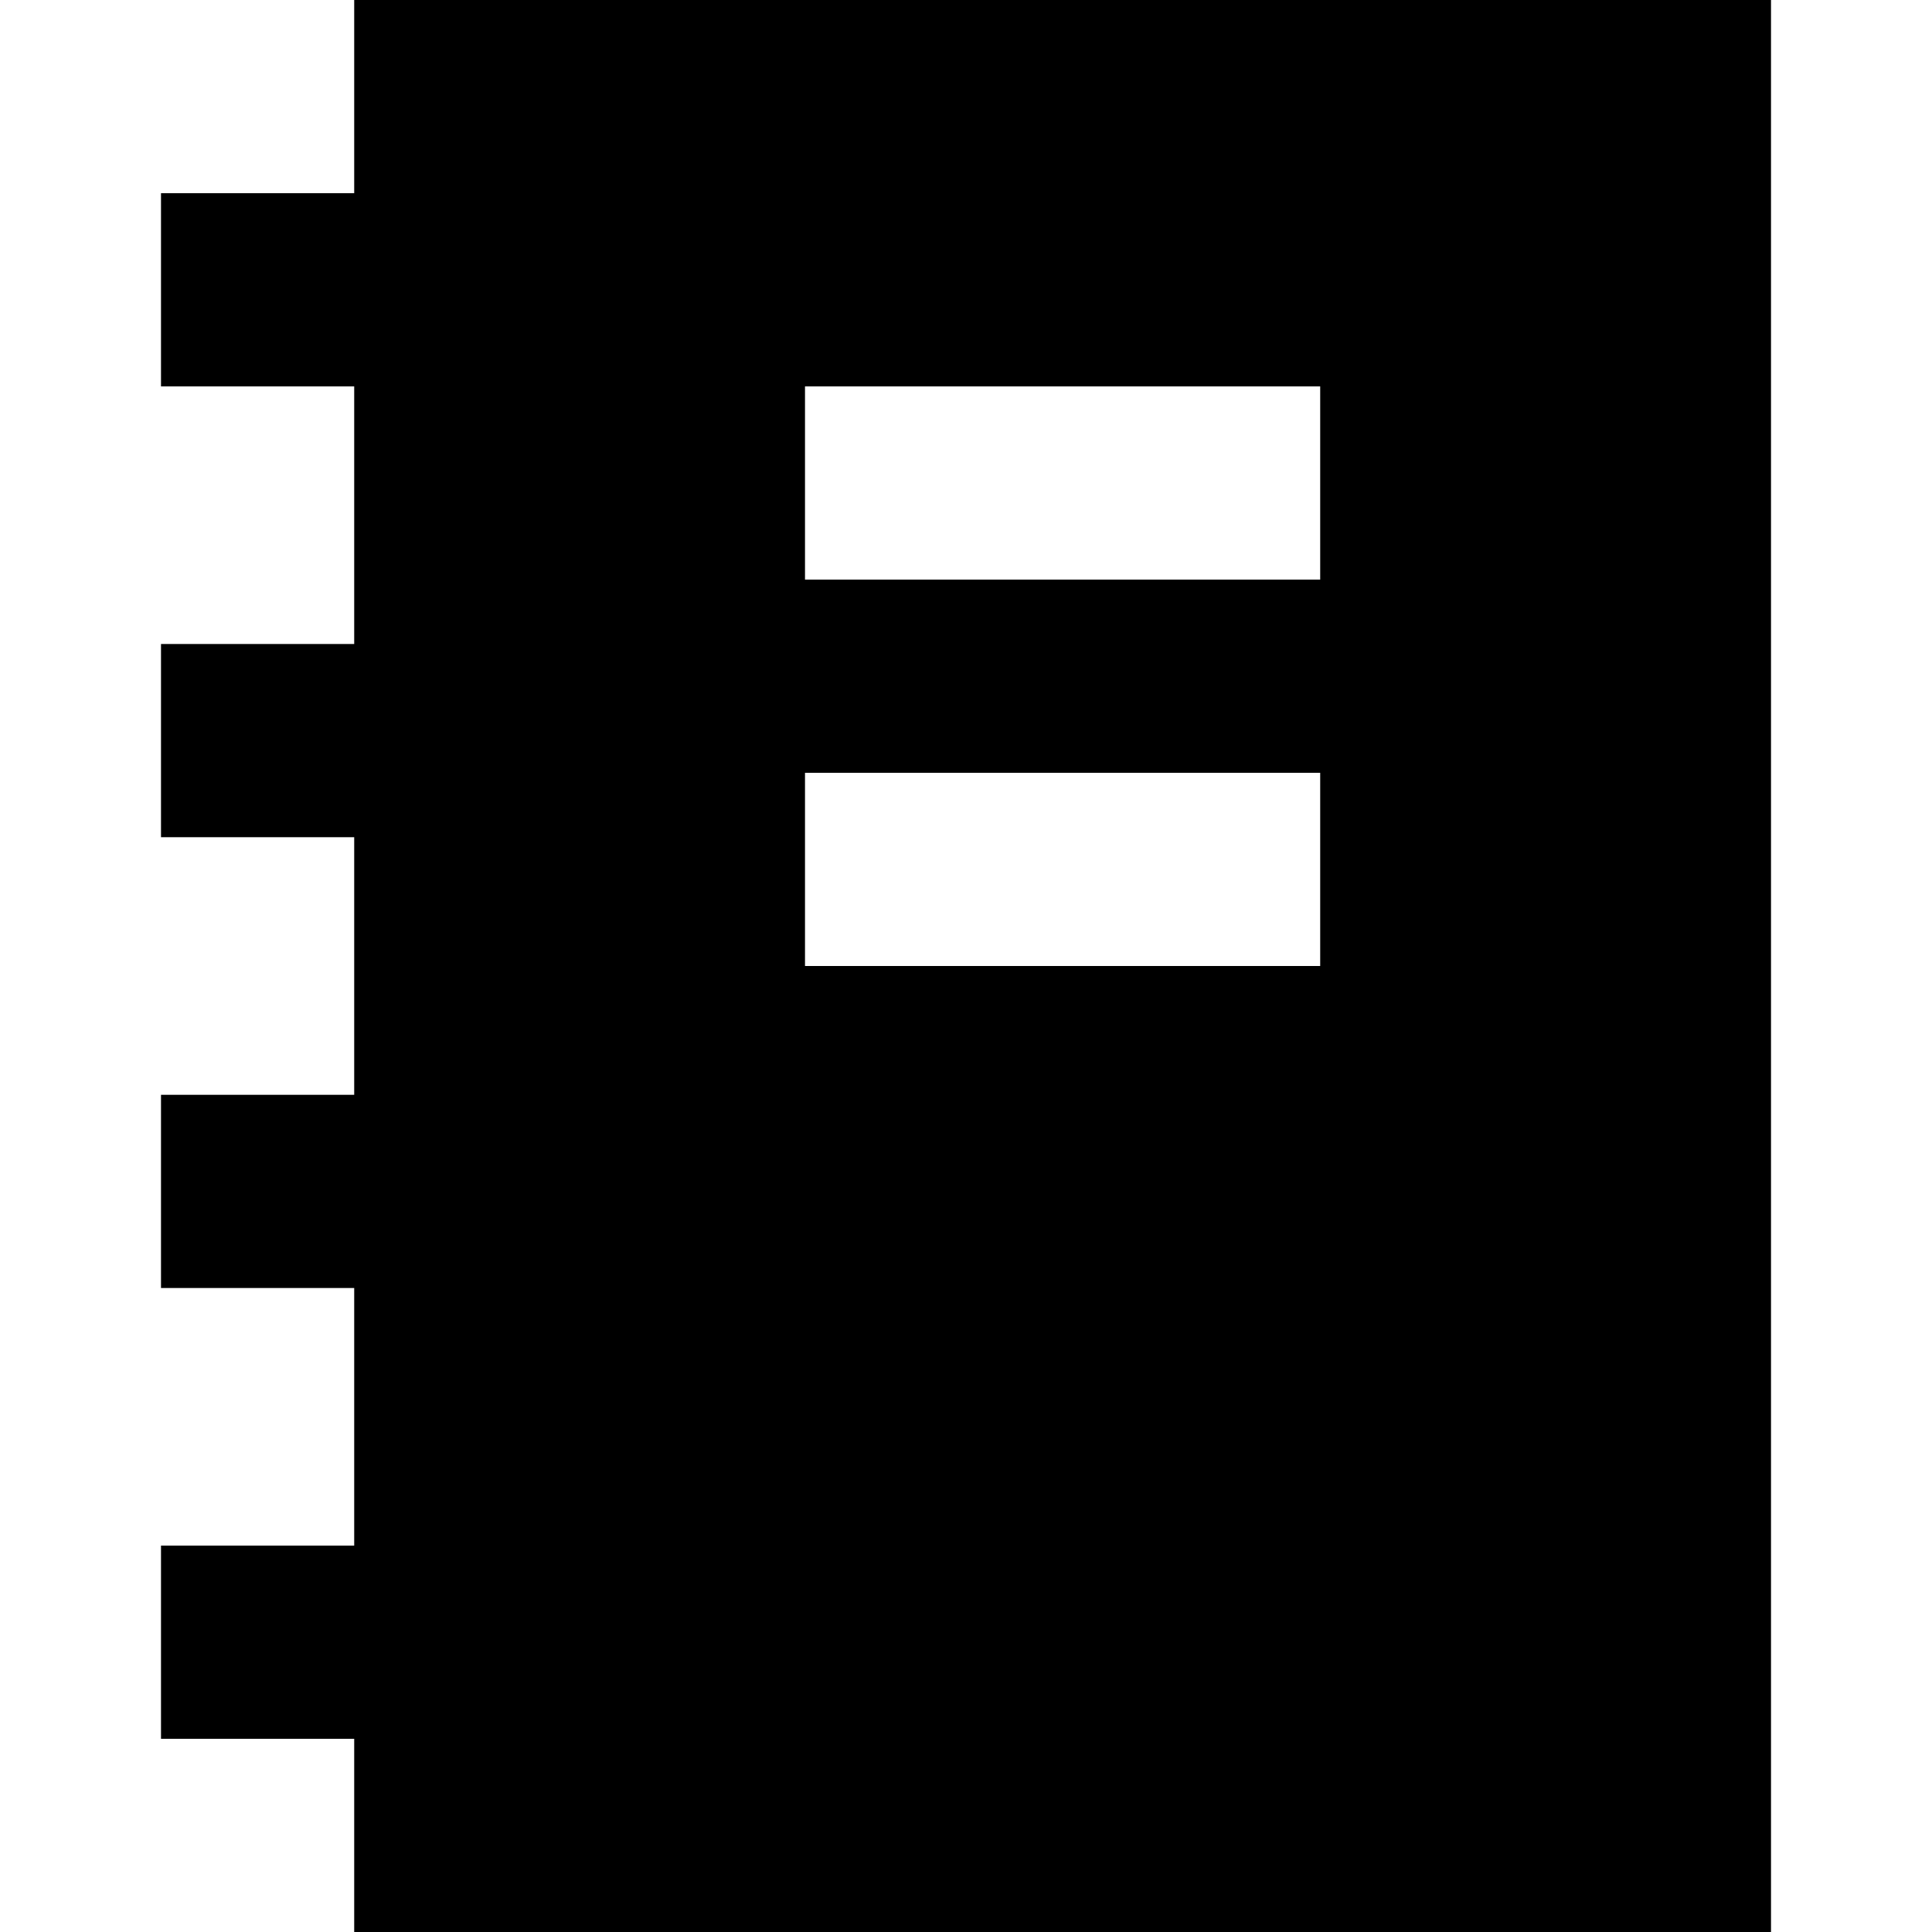
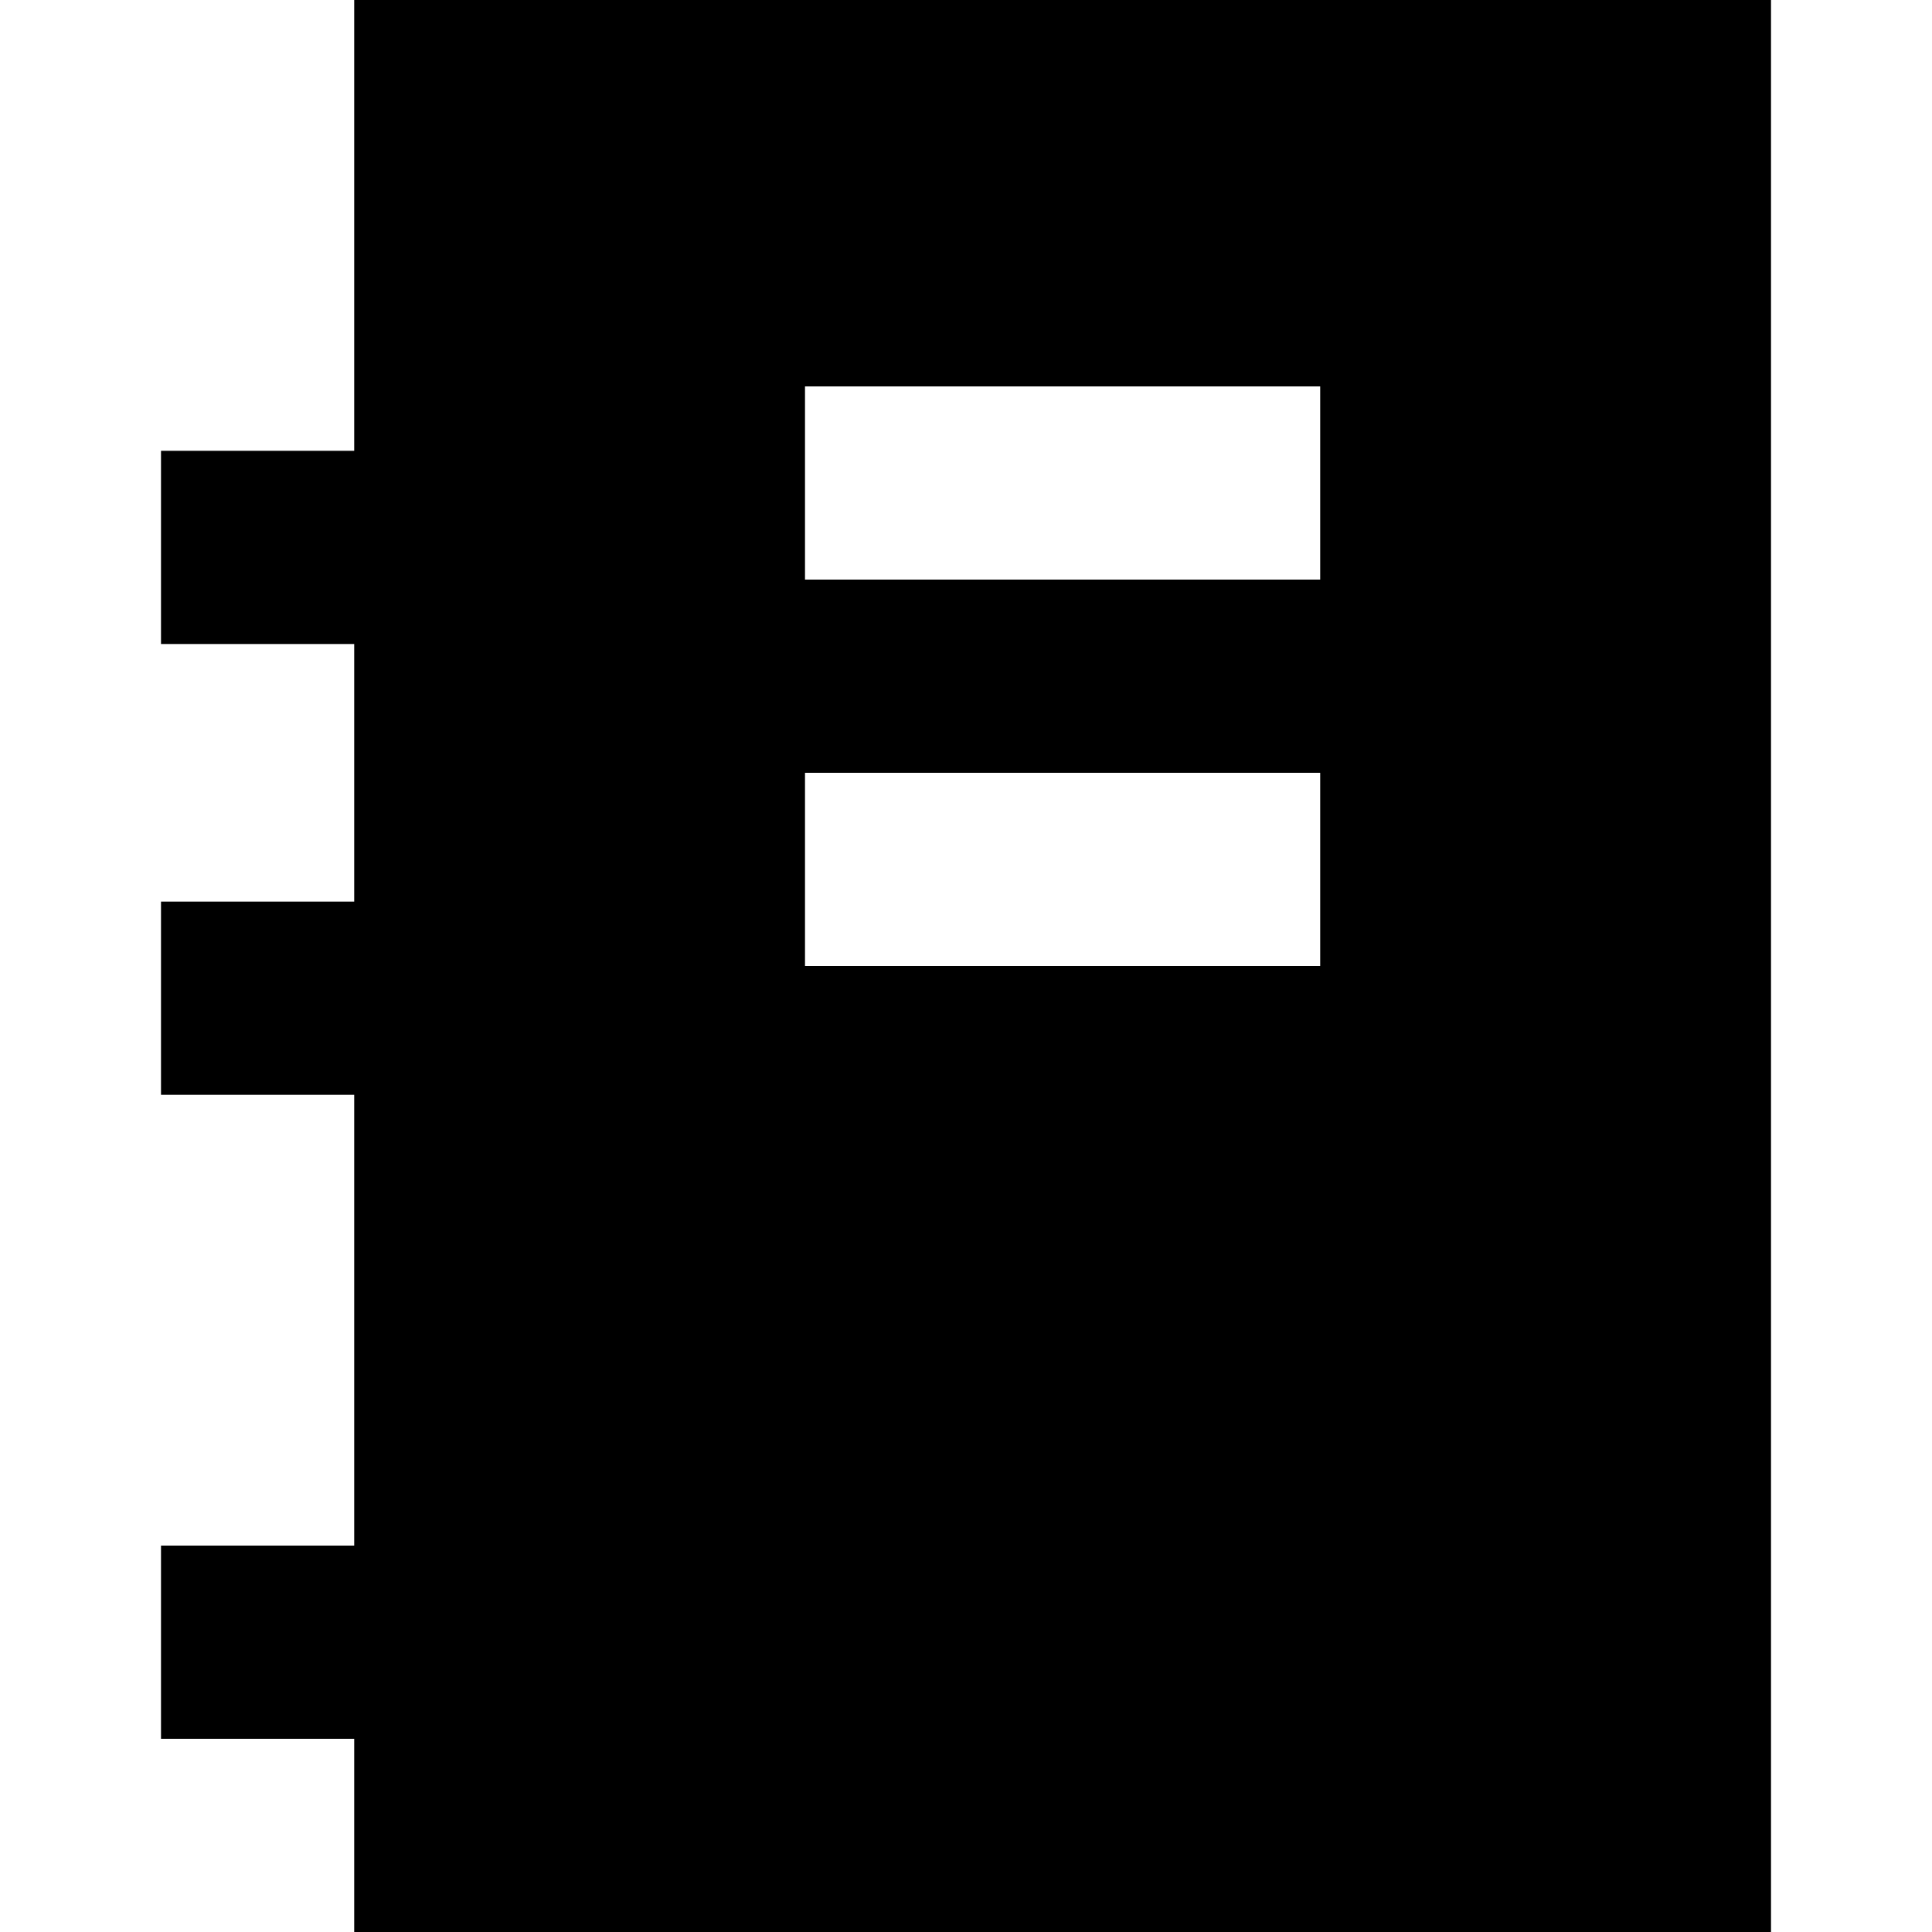
<svg xmlns="http://www.w3.org/2000/svg" fill="#000000" height="800px" width="800px" version="1.1" id="Layer_1" viewBox="0 0 512 512" xml:space="preserve">
  <g>
    <g>
-       <path d="M93.867,0v51.2h-51.2v51.2h51.2v68.267h-51.2v51.2h51.2v68.267h-51.2v51.2h51.2V409.6h-51.2v51.2h51.2V512h375.467V0    H93.867z M349.867,256H213.333v-51.2h136.533V256z M349.867,153.6H213.333v-51.2h136.533V153.6z" />
+       <path d="M93.867,0v51.2h-51.2h51.2v68.267h-51.2v51.2h51.2v68.267h-51.2v51.2h51.2V409.6h-51.2v51.2h51.2V512h375.467V0    H93.867z M349.867,256H213.333v-51.2h136.533V256z M349.867,153.6H213.333v-51.2h136.533V153.6z" />
    </g>
  </g>
</svg>